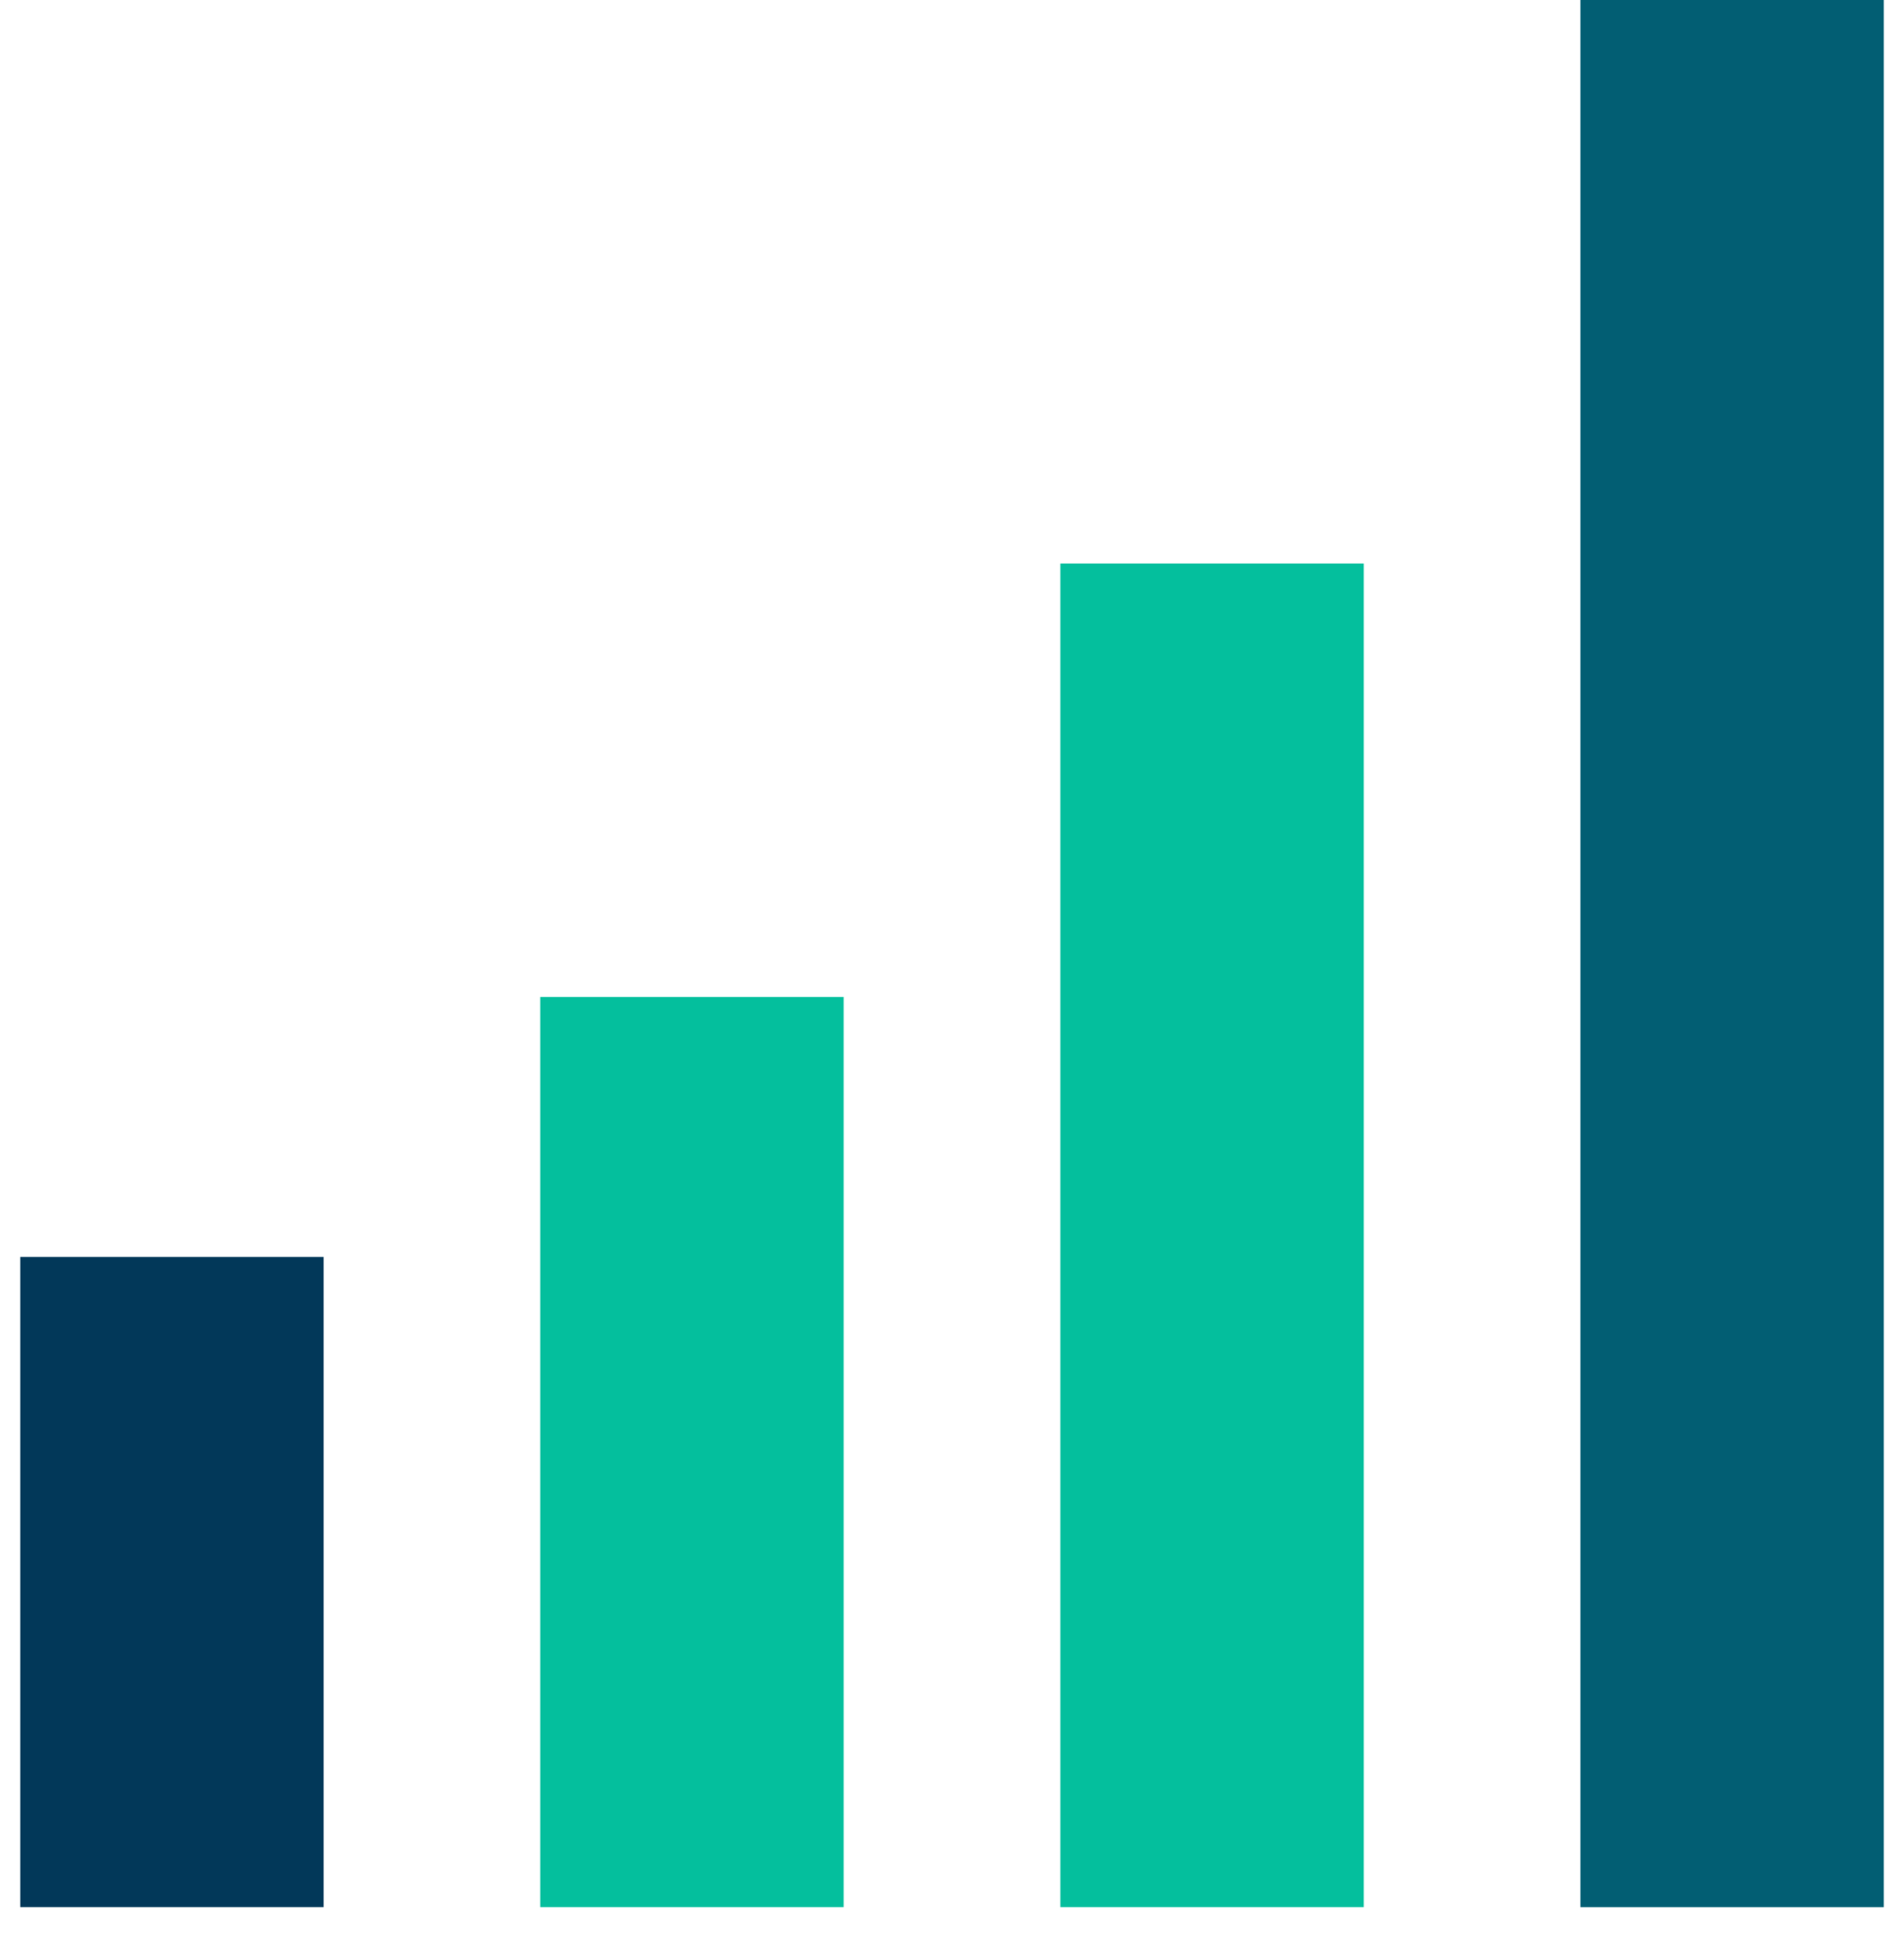
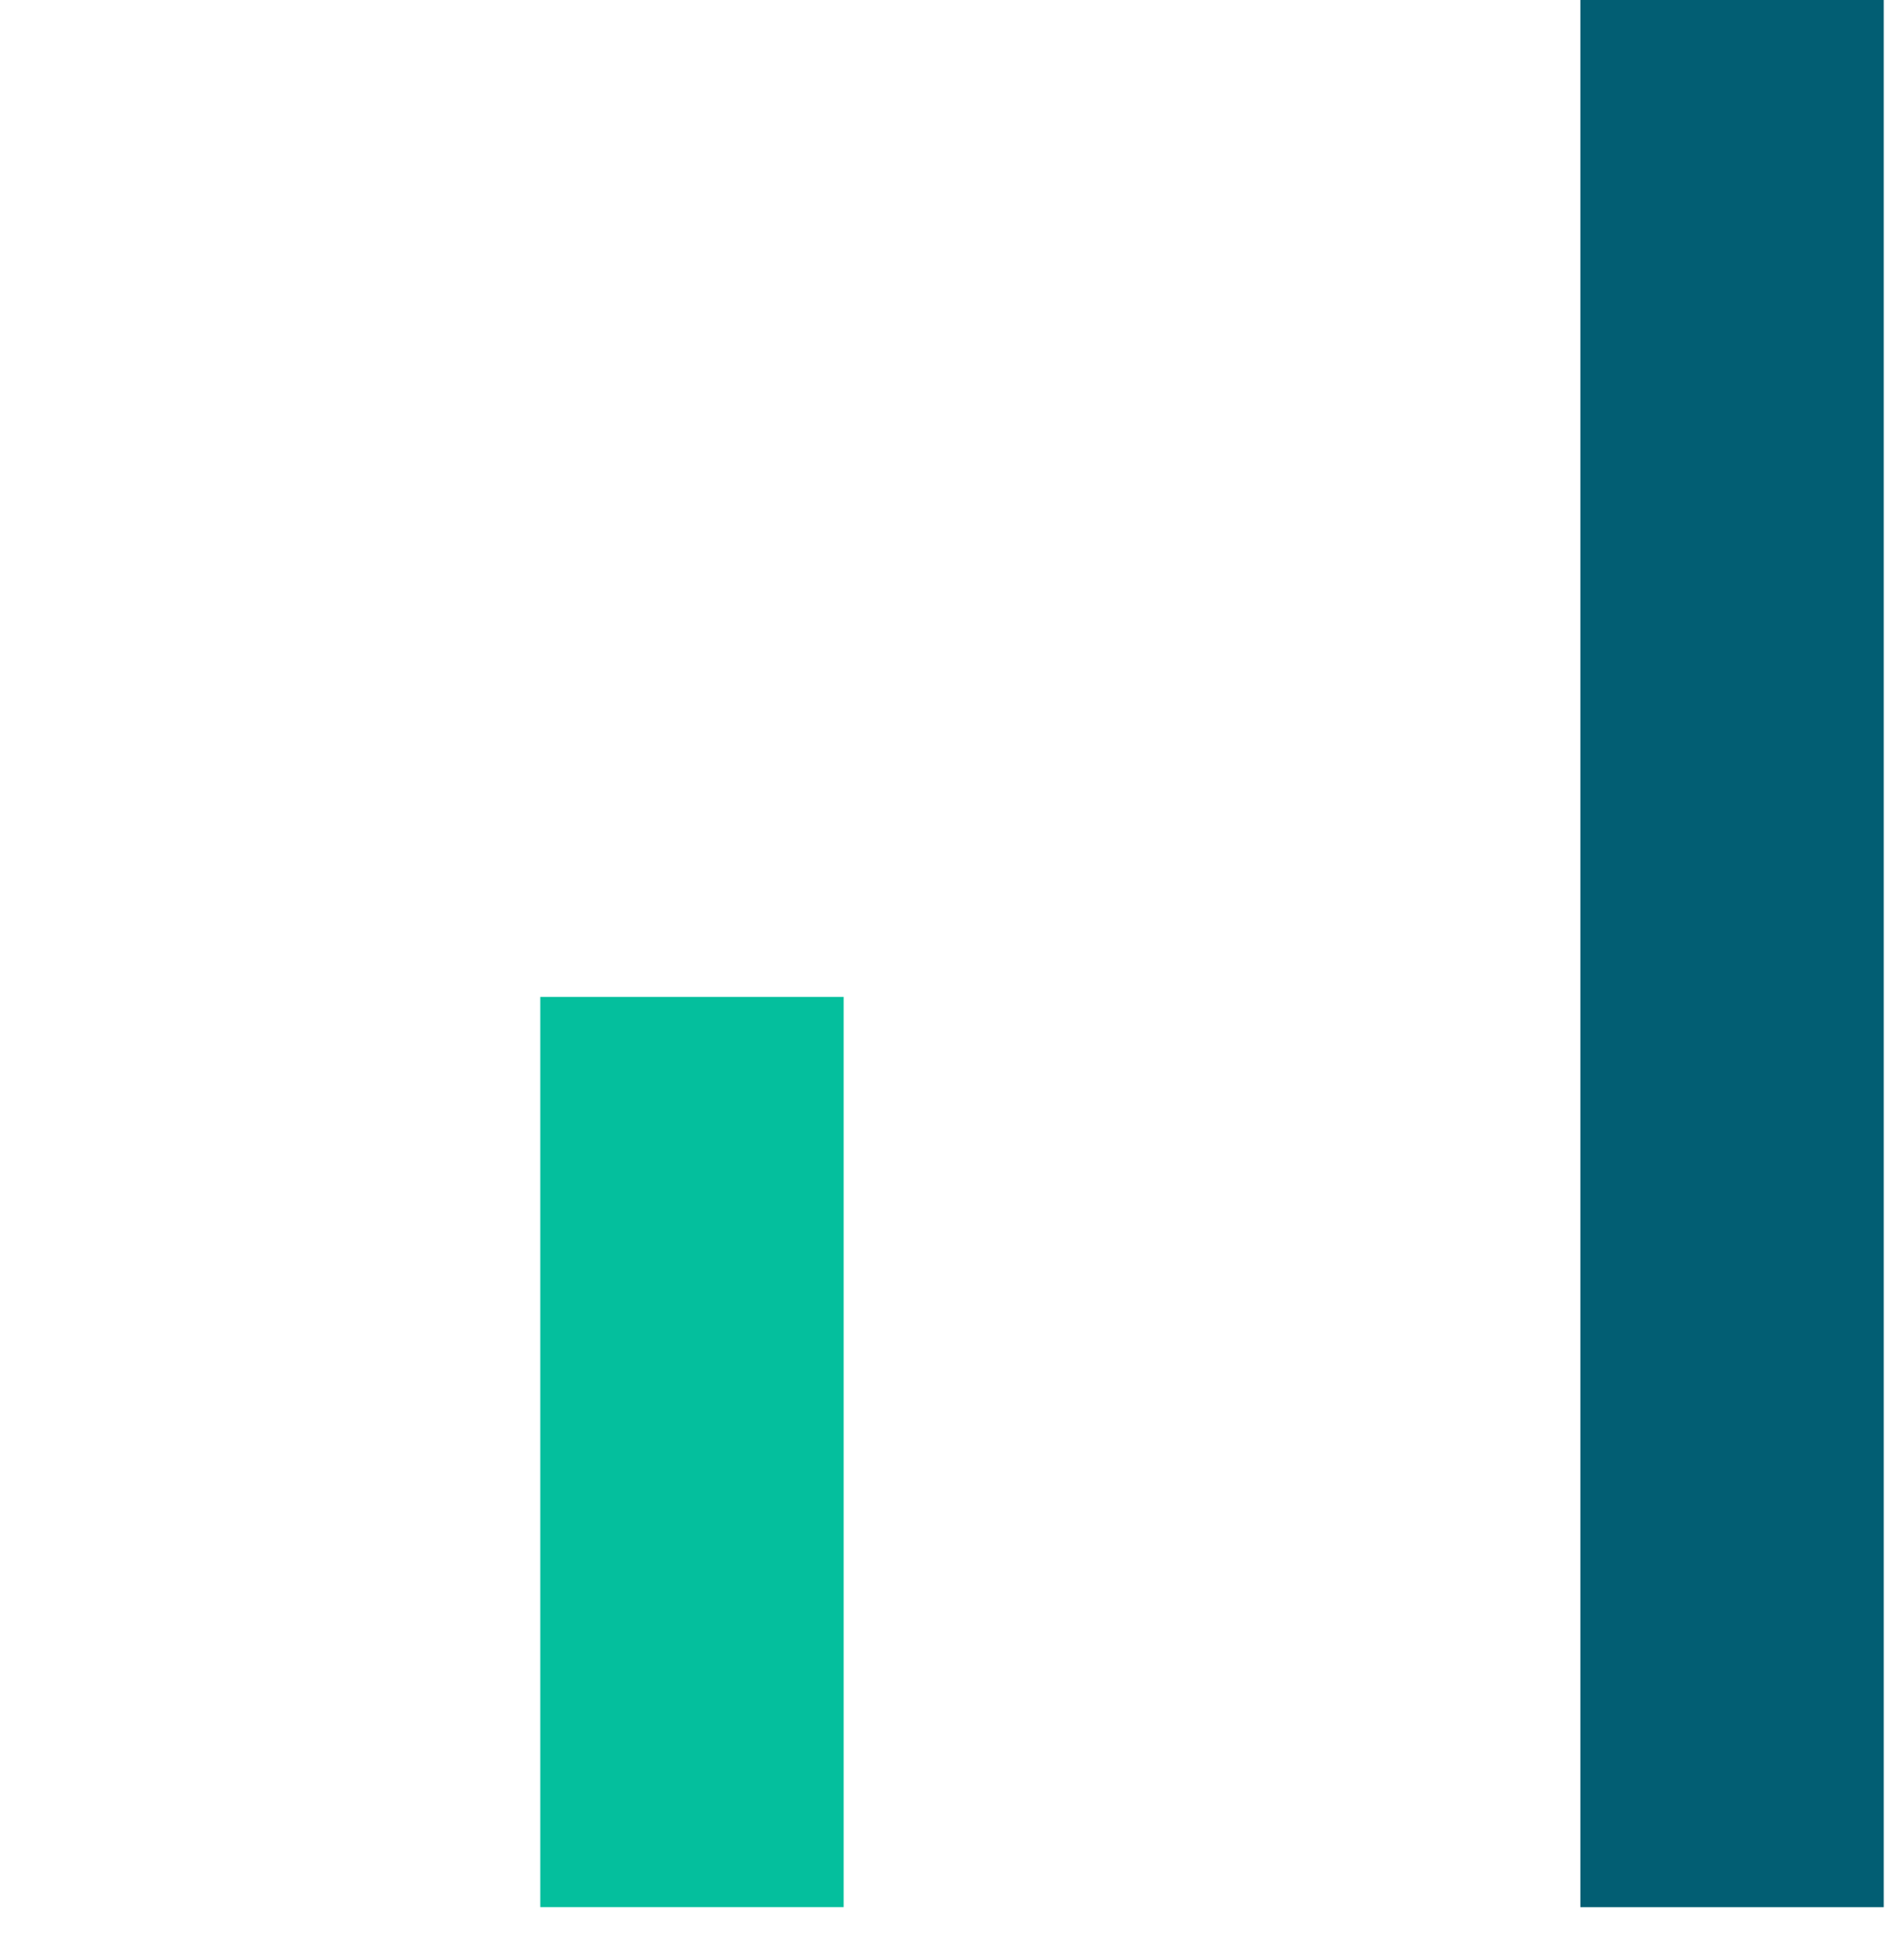
<svg xmlns="http://www.w3.org/2000/svg" width="48" height="49" viewBox="0 0 48 49" fill="none">
-   <rect x="0.512" y="31.682" width="7.647" height="16.387" fill="#023859" />
  <rect x="13.621" y="25.127" width="7.647" height="22.942" fill="#04BF9D" />
-   <rect x="26.732" y="14.202" width="7.647" height="33.867" fill="#04BF9D" />
  <rect x="39.842" width="7.647" height="48.07" fill="#025E73" />
</svg>